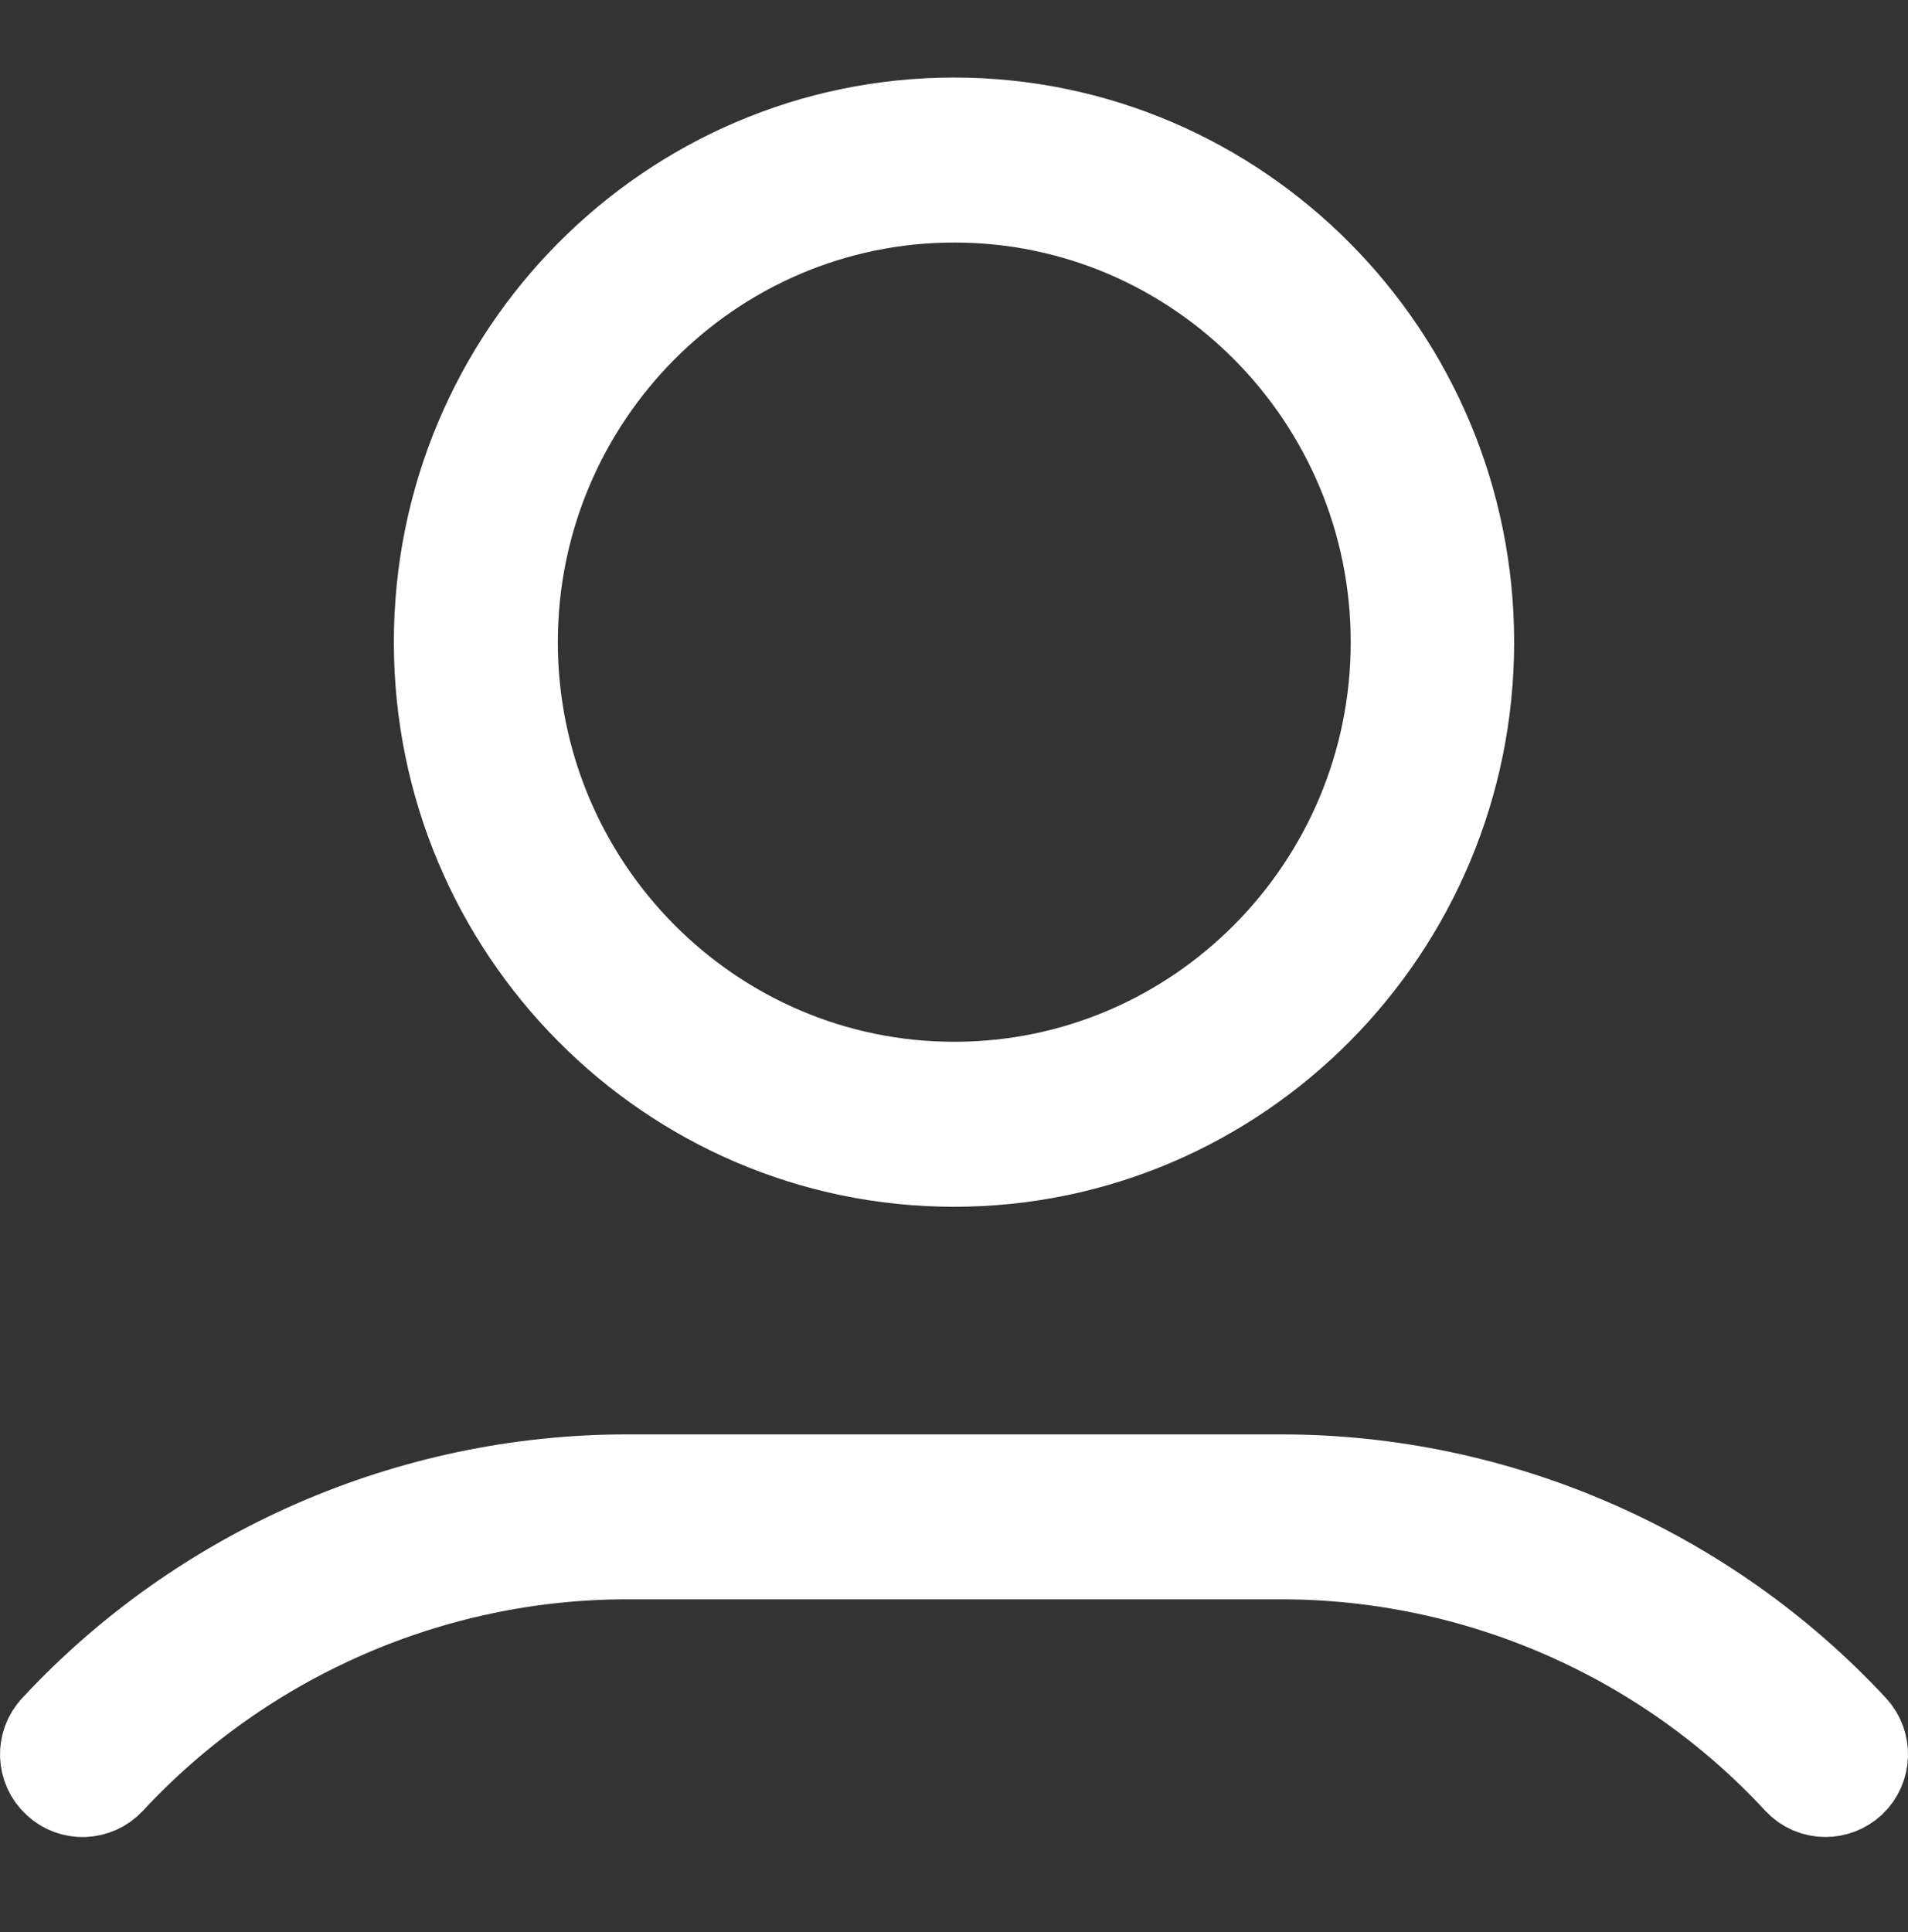
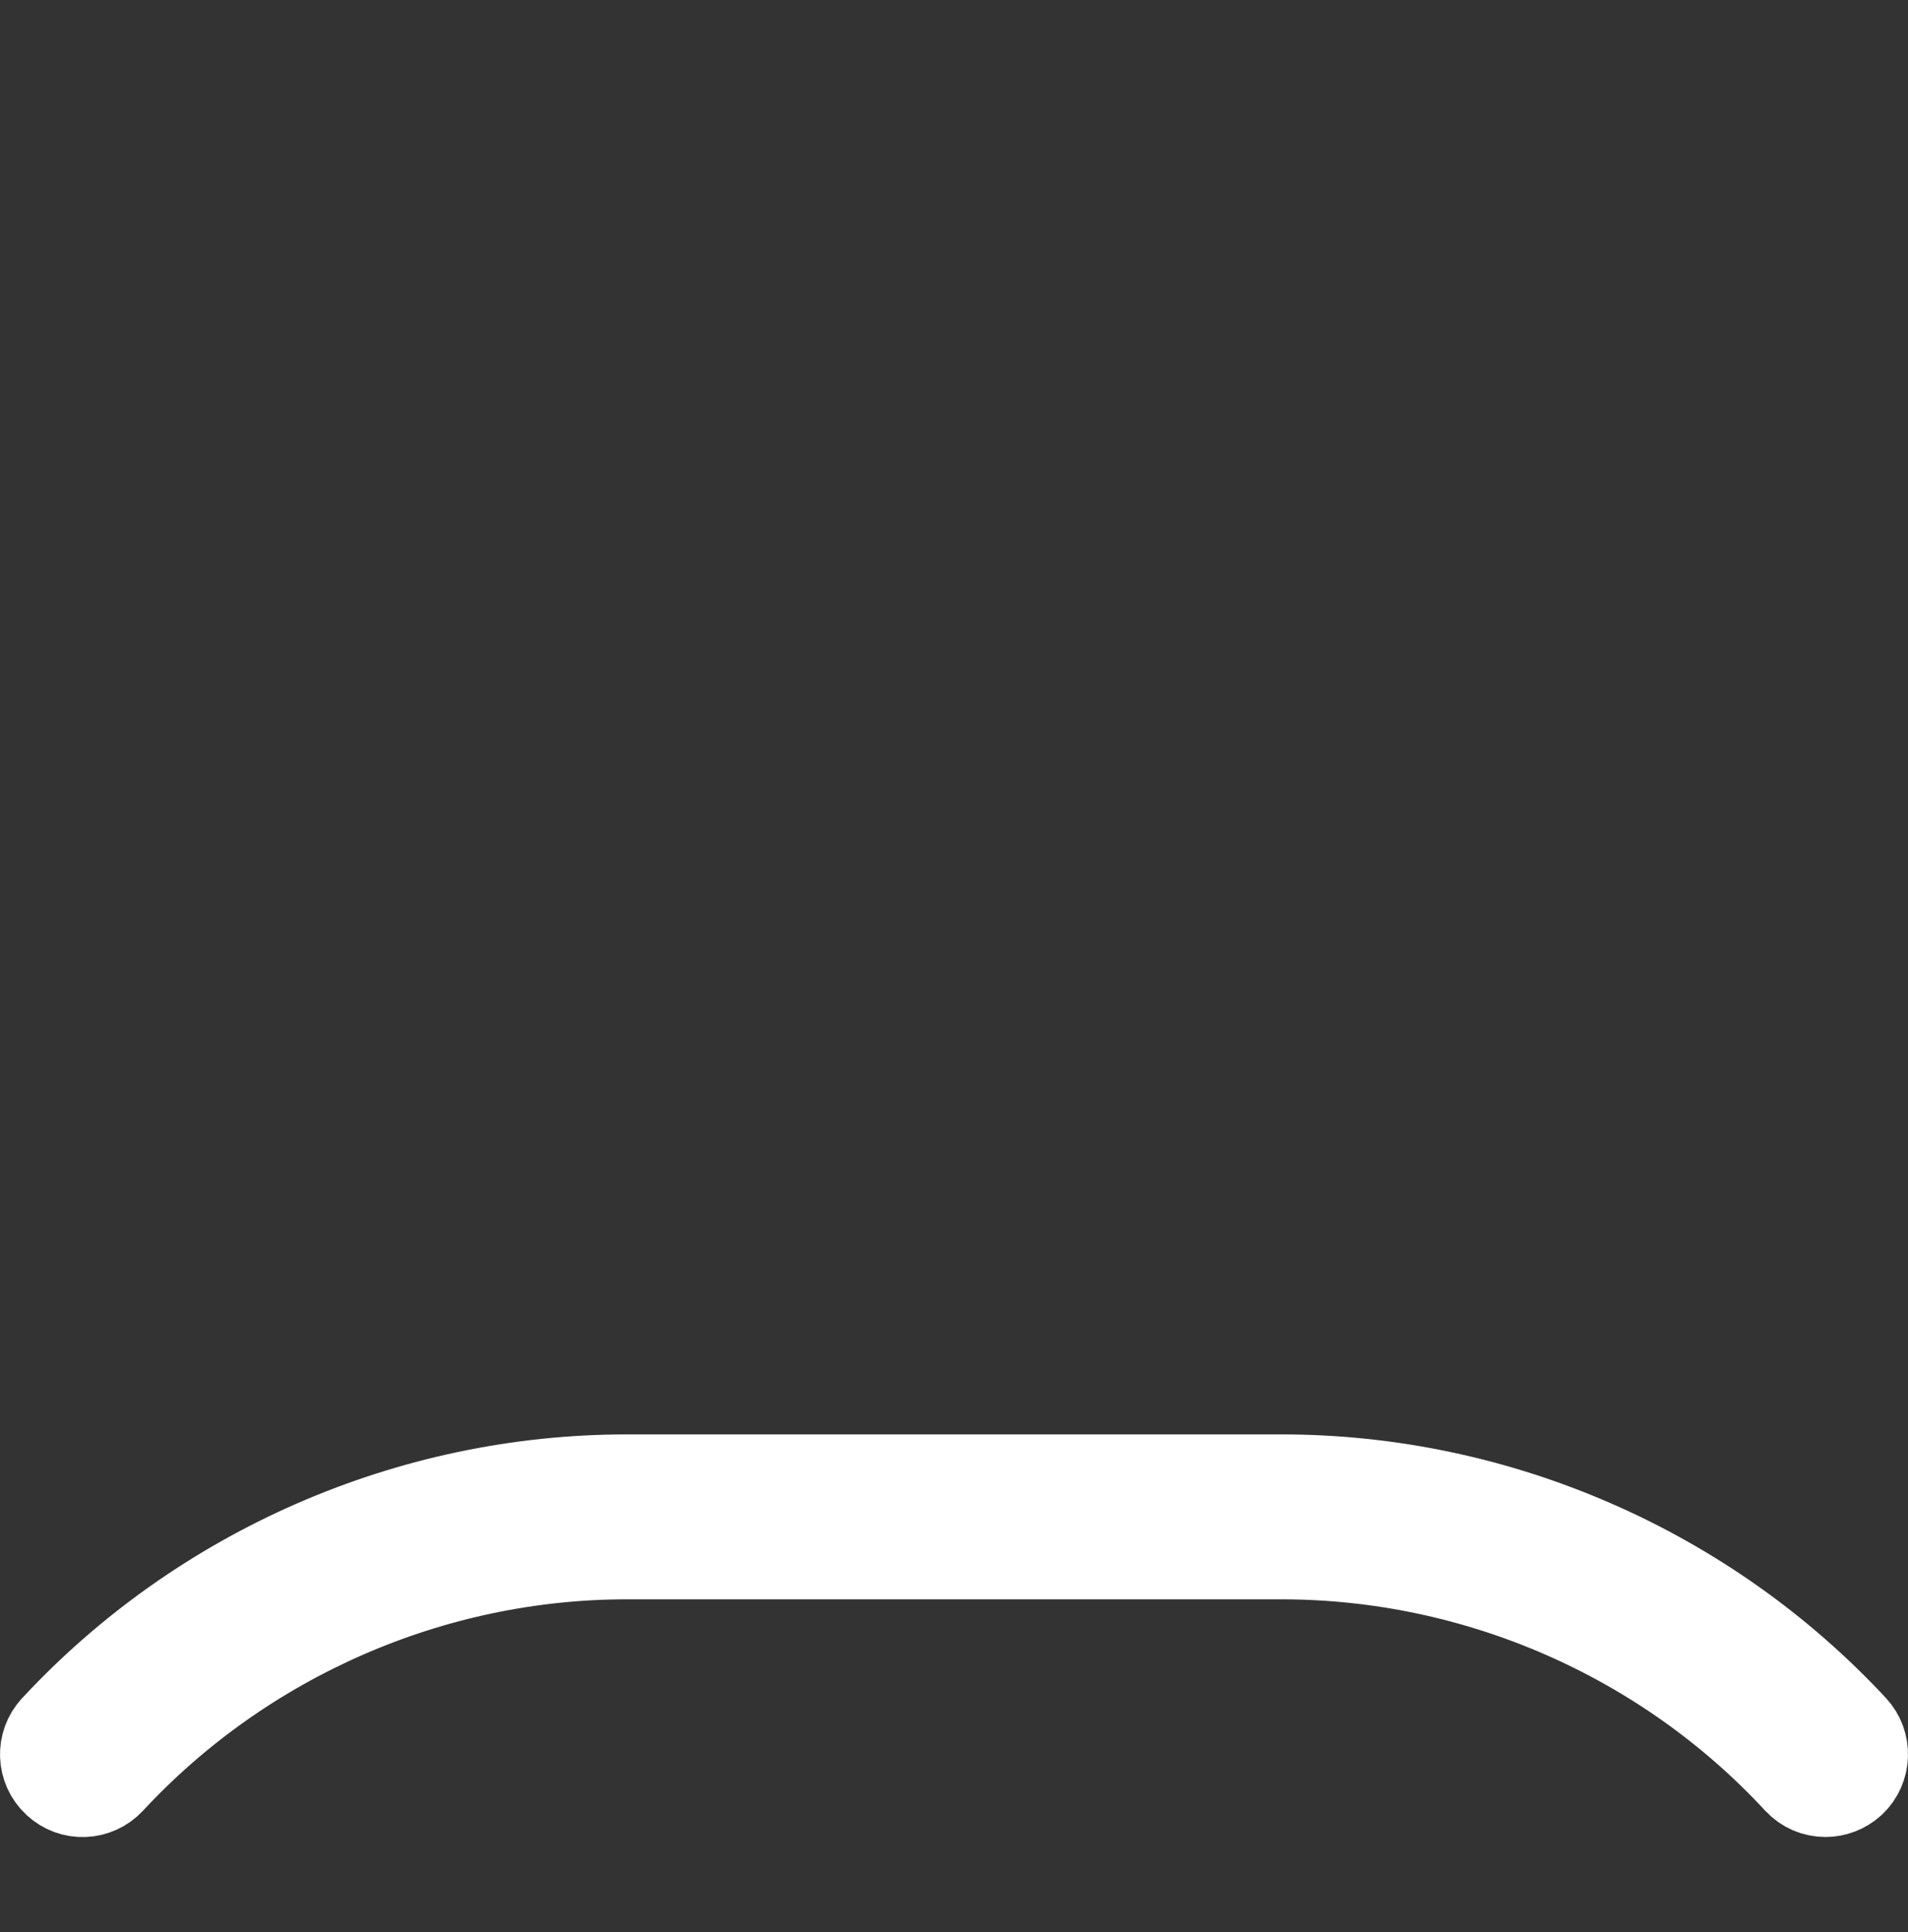
<svg xmlns="http://www.w3.org/2000/svg" width="80" height="81" viewBox="0 0 80 81" fill="none">
  <rect x="0" y="0" width="80" height="81" fill="#333333" stroke="none" />
-   <path d="M40 48.395C28.278 48.395 18.709 38.776 18.709 26.921C18.709 15.066 28.278 5.446 40 5.446C51.722 5.446 61.291 15.066 61.291 26.921C61.291 38.776 51.722 48.395 40 48.395ZM40.011 45.868C50.403 45.868 58.829 37.352 58.829 26.921C58.829 16.489 50.403 7.973 40.011 7.973C29.62 7.973 21.194 16.489 21.194 26.921C21.194 37.352 29.62 45.868 40.011 45.868Z" fill="white" stroke="white" stroke-width="4.39" />
  <path d="M2.532 72.688L2.535 72.684C8.648 66.101 17.305 62.327 26.279 62.327H53.73C62.703 62.327 71.358 66.1 77.471 72.682C77.937 73.186 77.915 73.99 77.407 74.474C77.148 74.706 76.839 74.814 76.544 74.814C76.193 74.814 75.866 74.678 75.622 74.413L75.618 74.409C69.988 68.326 62.01 64.851 53.73 64.851H26.279C18.007 64.851 10.032 68.339 4.394 74.406L4.391 74.409C3.91 74.929 3.113 74.952 2.61 74.481L2.61 74.481L2.603 74.475C2.084 73.994 2.061 73.193 2.532 72.688Z" fill="white" stroke="white" stroke-width="4.39" />
</svg>